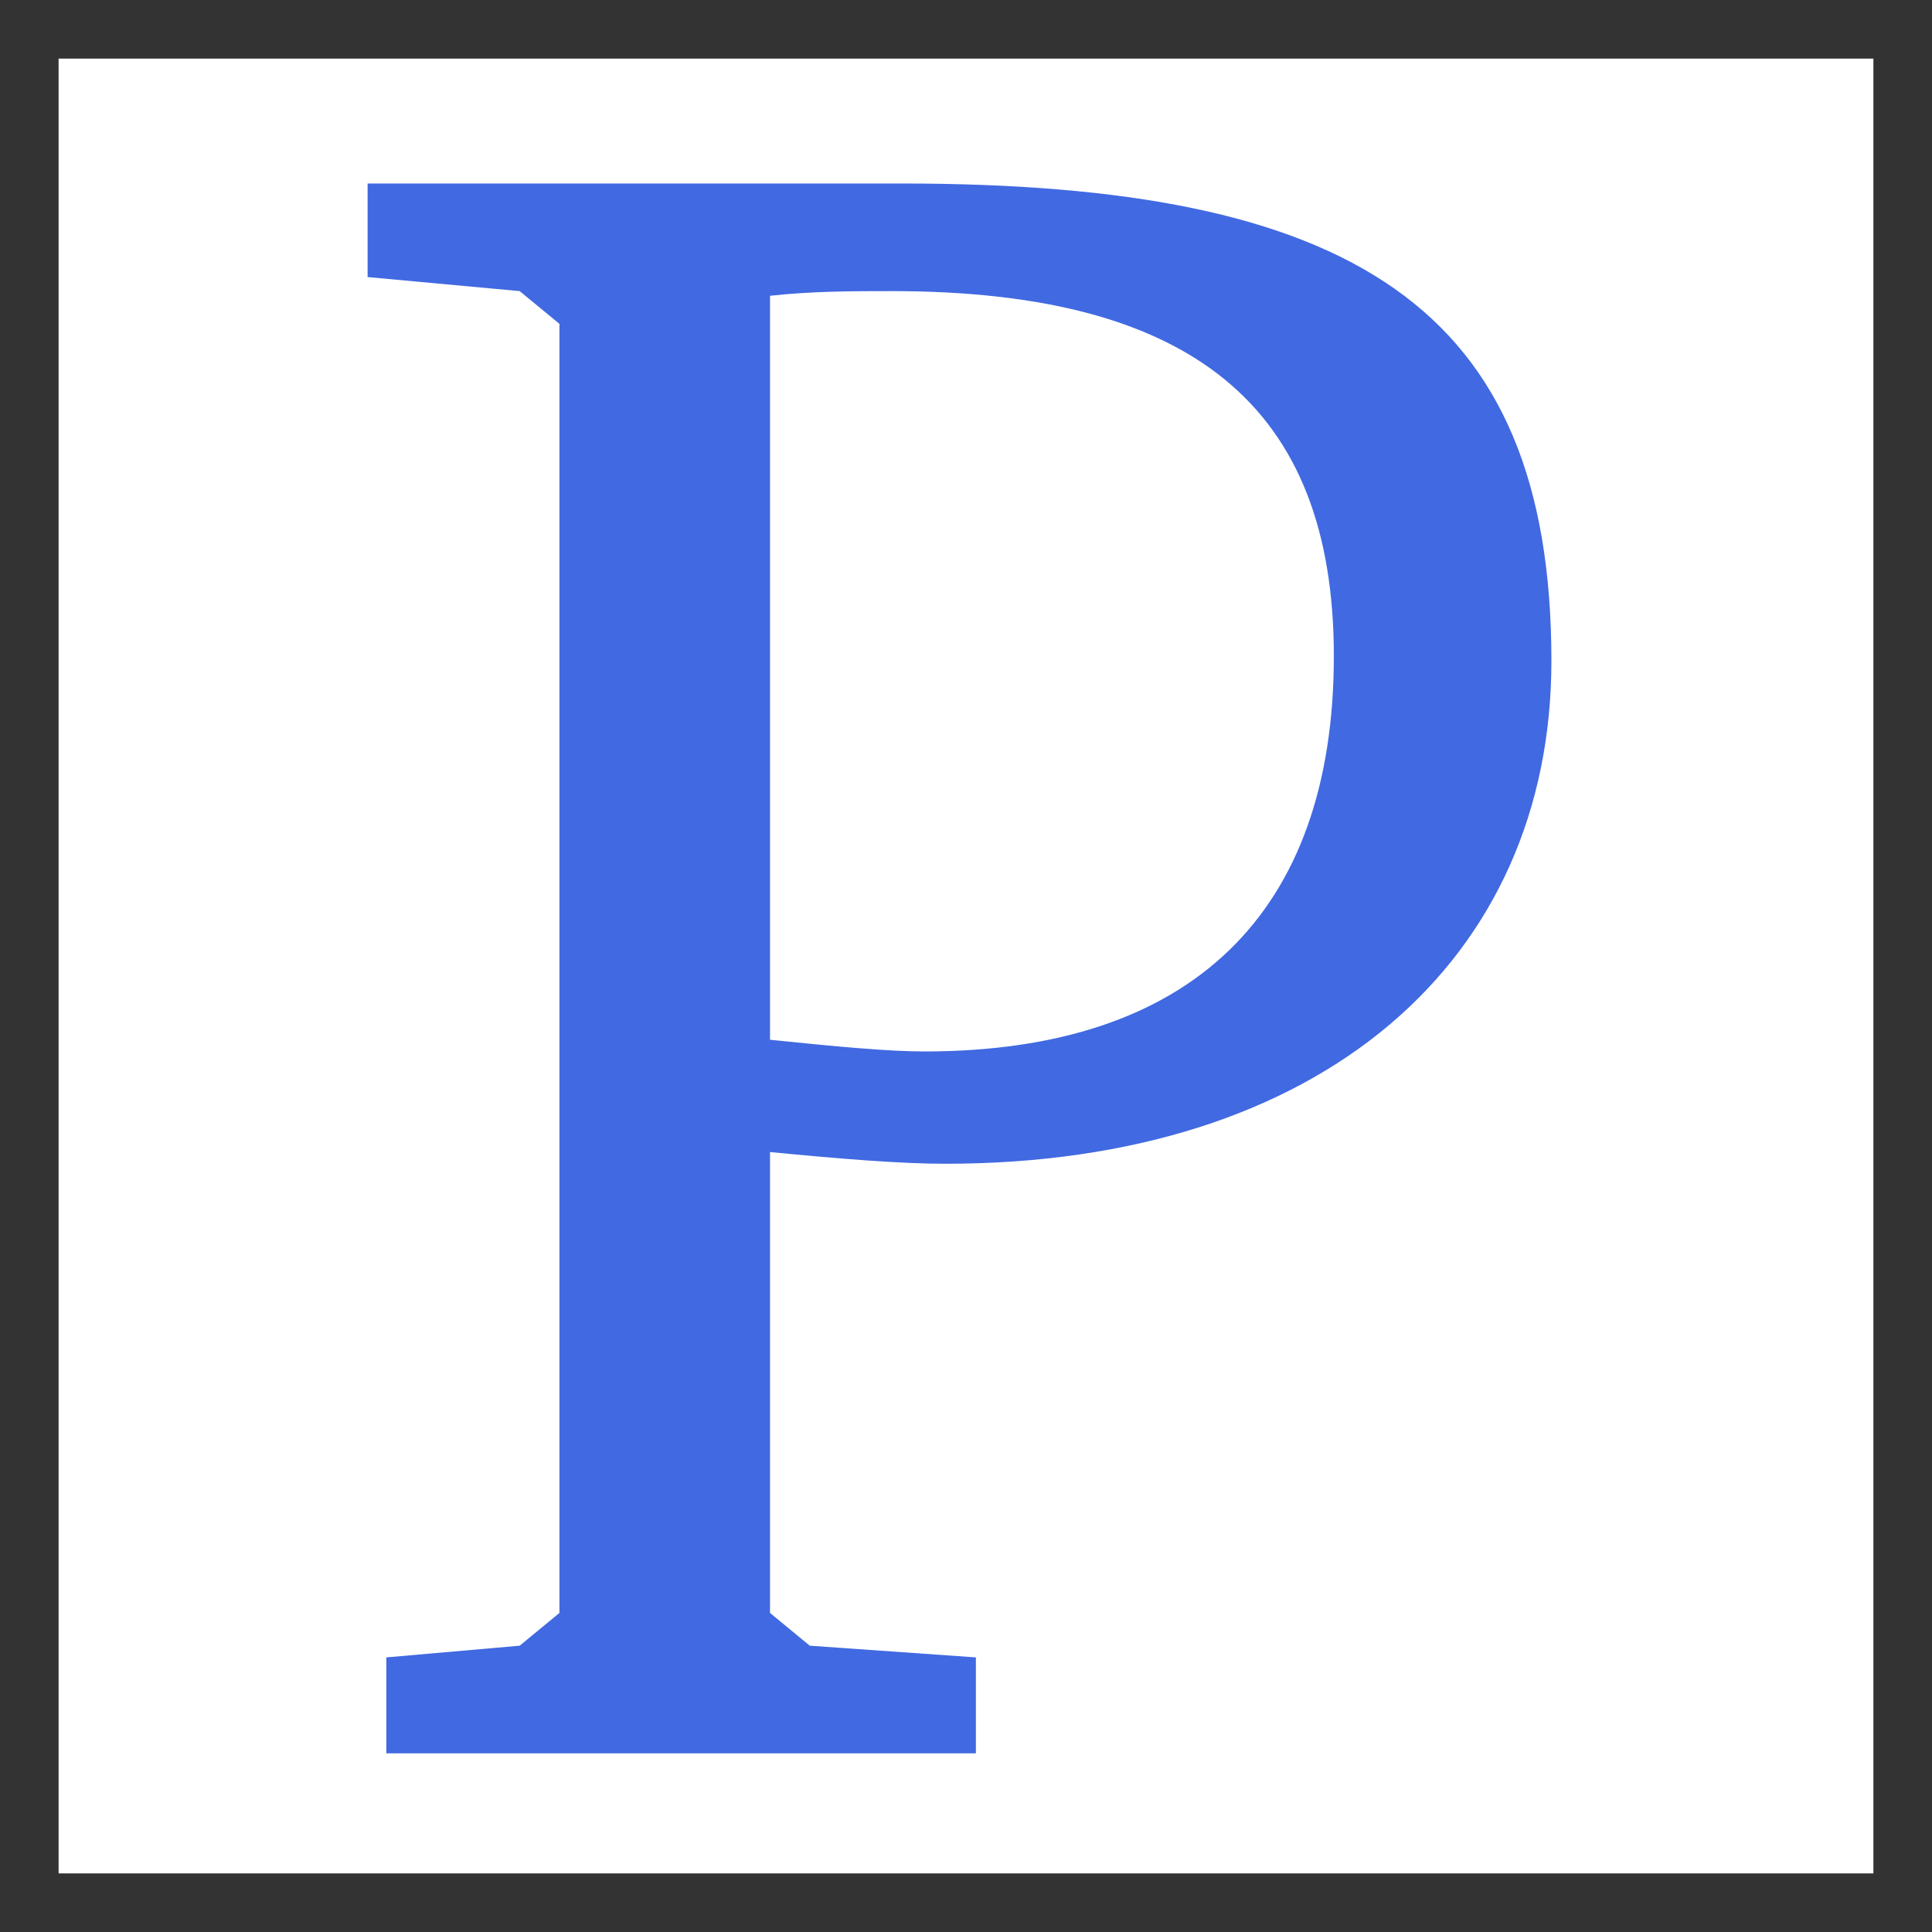
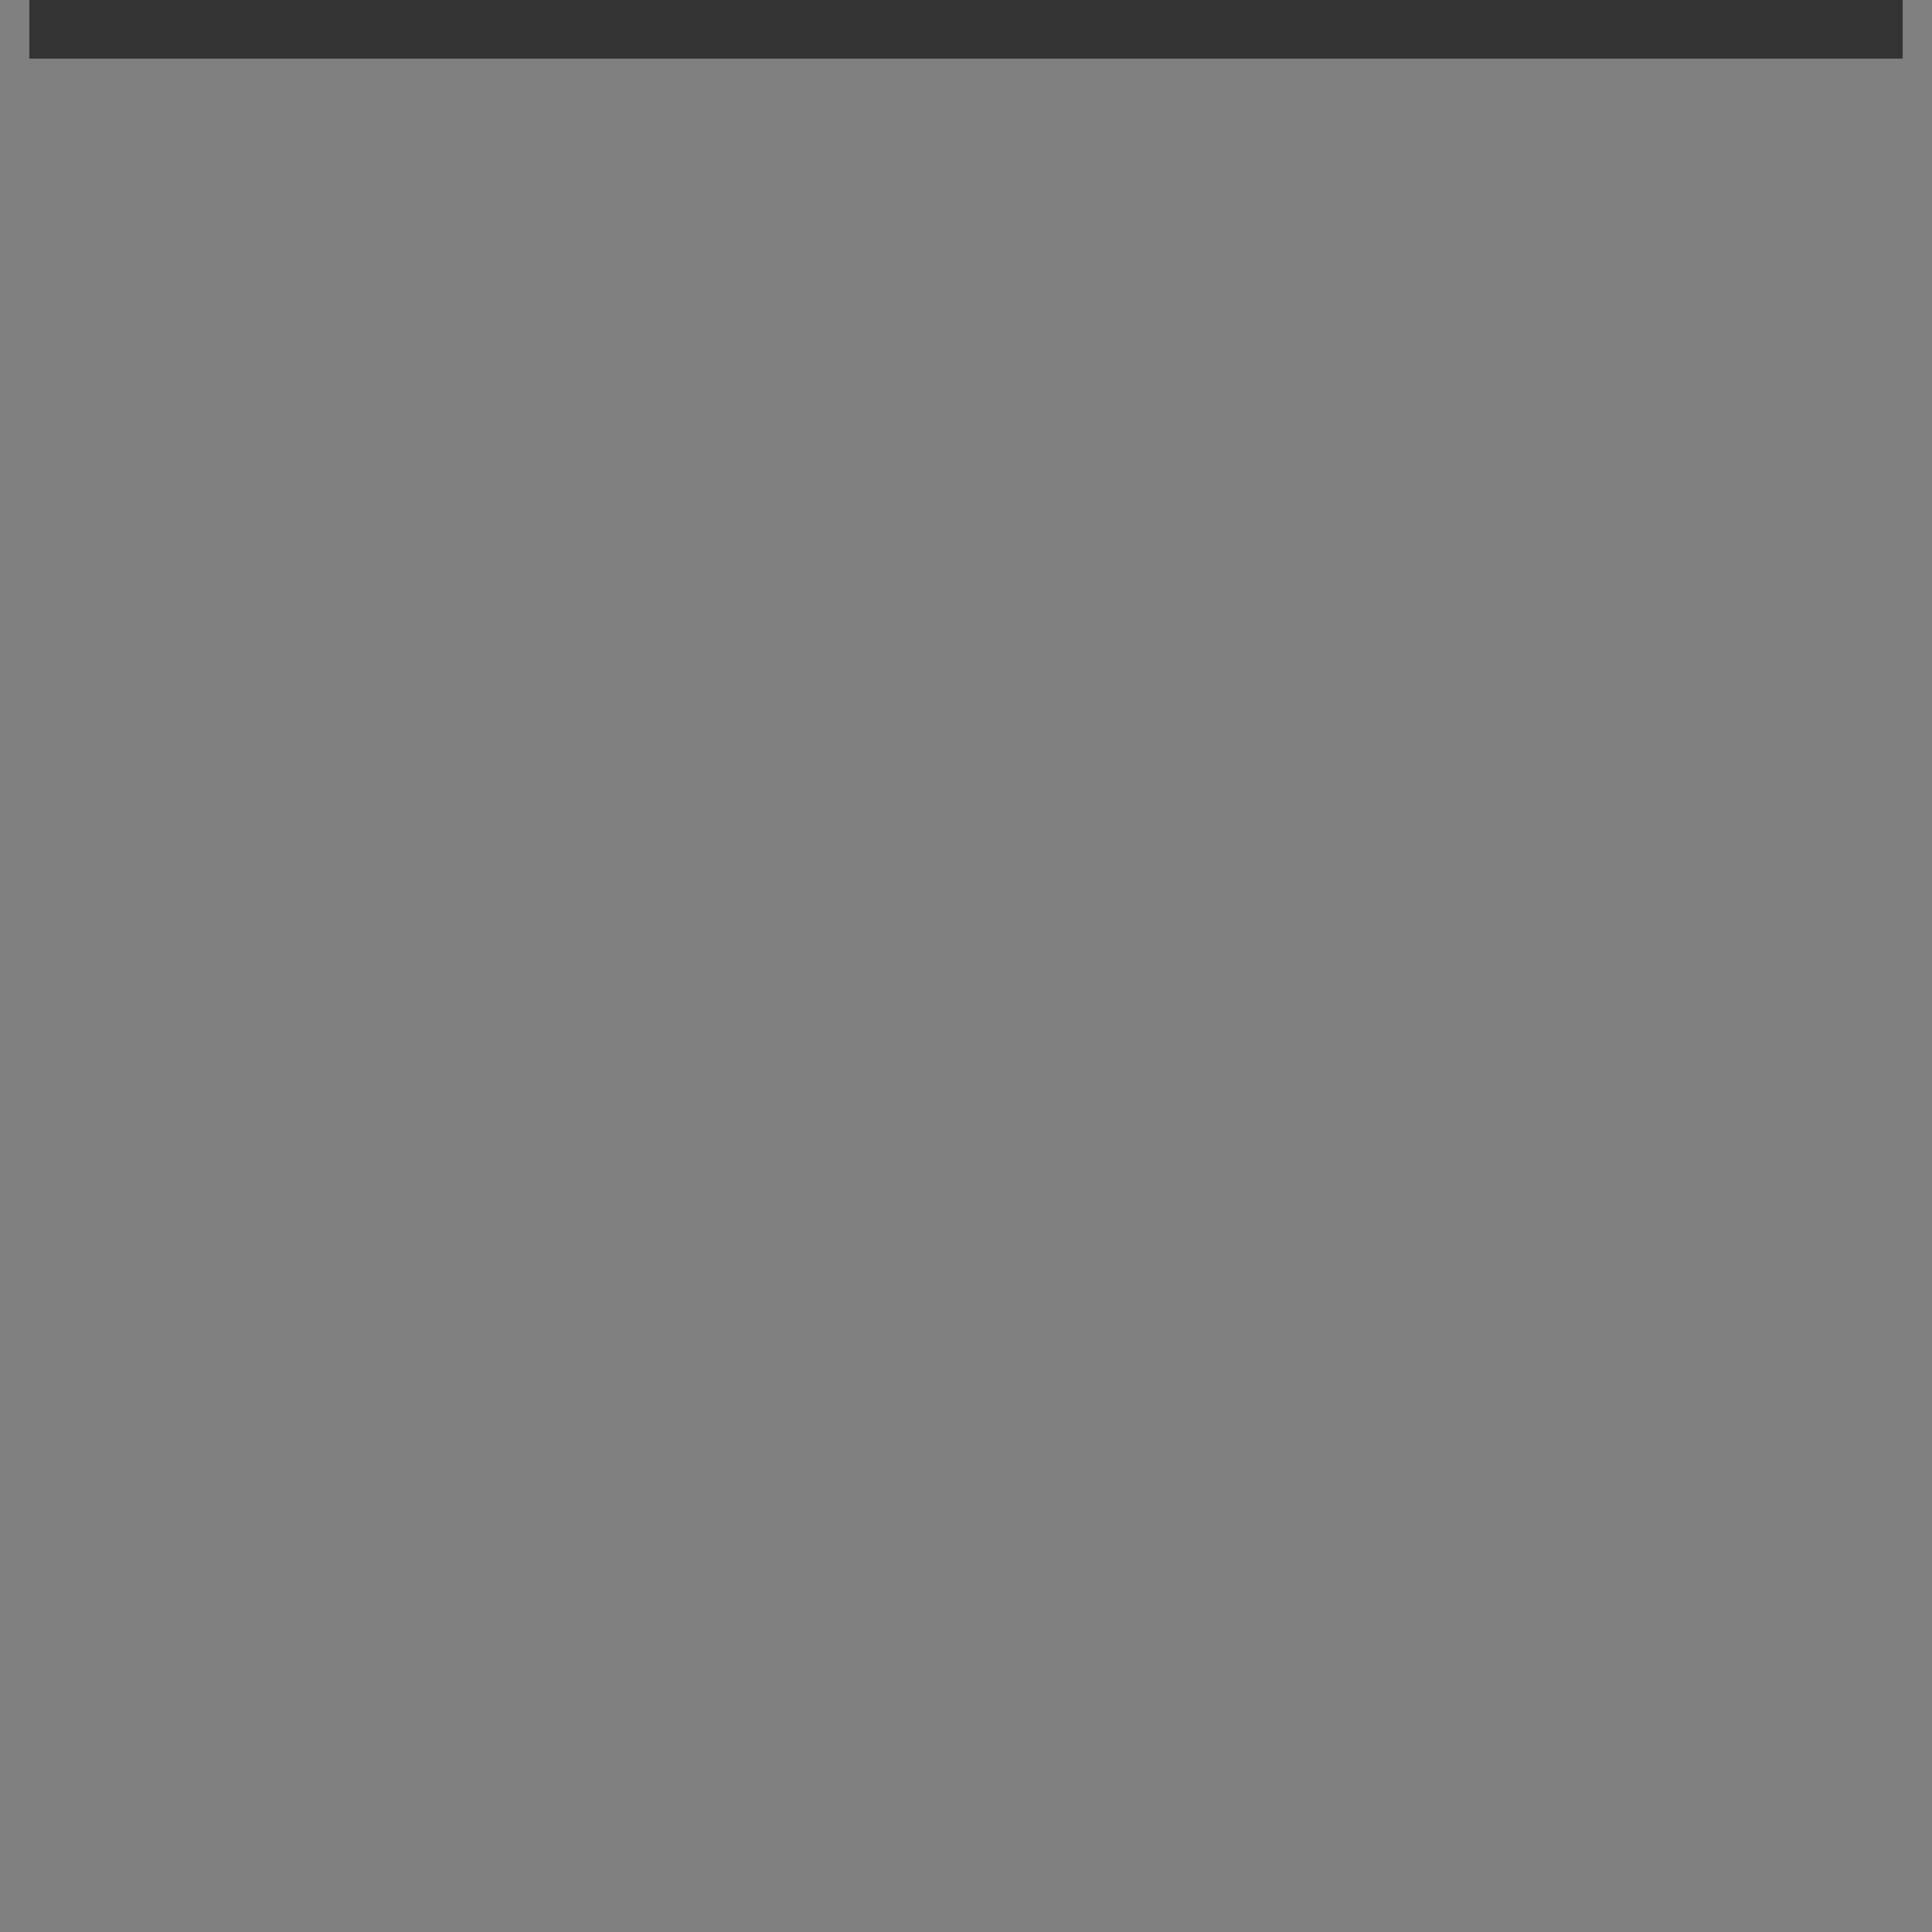
<svg xmlns="http://www.w3.org/2000/svg" height="1024" viewBox="0 0 1024 1024" width="1024">
  <rect x="0" y="0" width="1024" height="1024" fill="#808080" stroke="none" />
-   <path d="m15.53 15.53h992.94v992.94h-992.94z" fill="#fff" stroke="#333" stroke-miterlimit="10" stroke-width="31.06" />
-   <path d="m204.758 929.292h312.48v-50.84l-88.04-6.2-21.08-17.36v-244.28c38.44 3.72 69.44 6.2 93 6.2 199.64 0 321.16-107.88 321.16-266.6 0-188.48-106.64-252.96-344.72-252.96h-282.72v49.6l80.6 7.44 21.08 17.36v683.24l-21.08 17.36-70.68 6.2zm203.36-378.2v-394.32c22.32-2.48 44.64-2.48 64.48-2.48 158.72 0 234.36 60.76 234.36 193.44 0 136.4-75.64 209.56-217 209.56-18.6 0-45.88-2.48-81.84-6.2z" fill="#4169e1" />
+   <path d="m15.53 15.53h992.94h-992.94z" fill="#fff" stroke="#333" stroke-miterlimit="10" stroke-width="31.06" />
</svg>